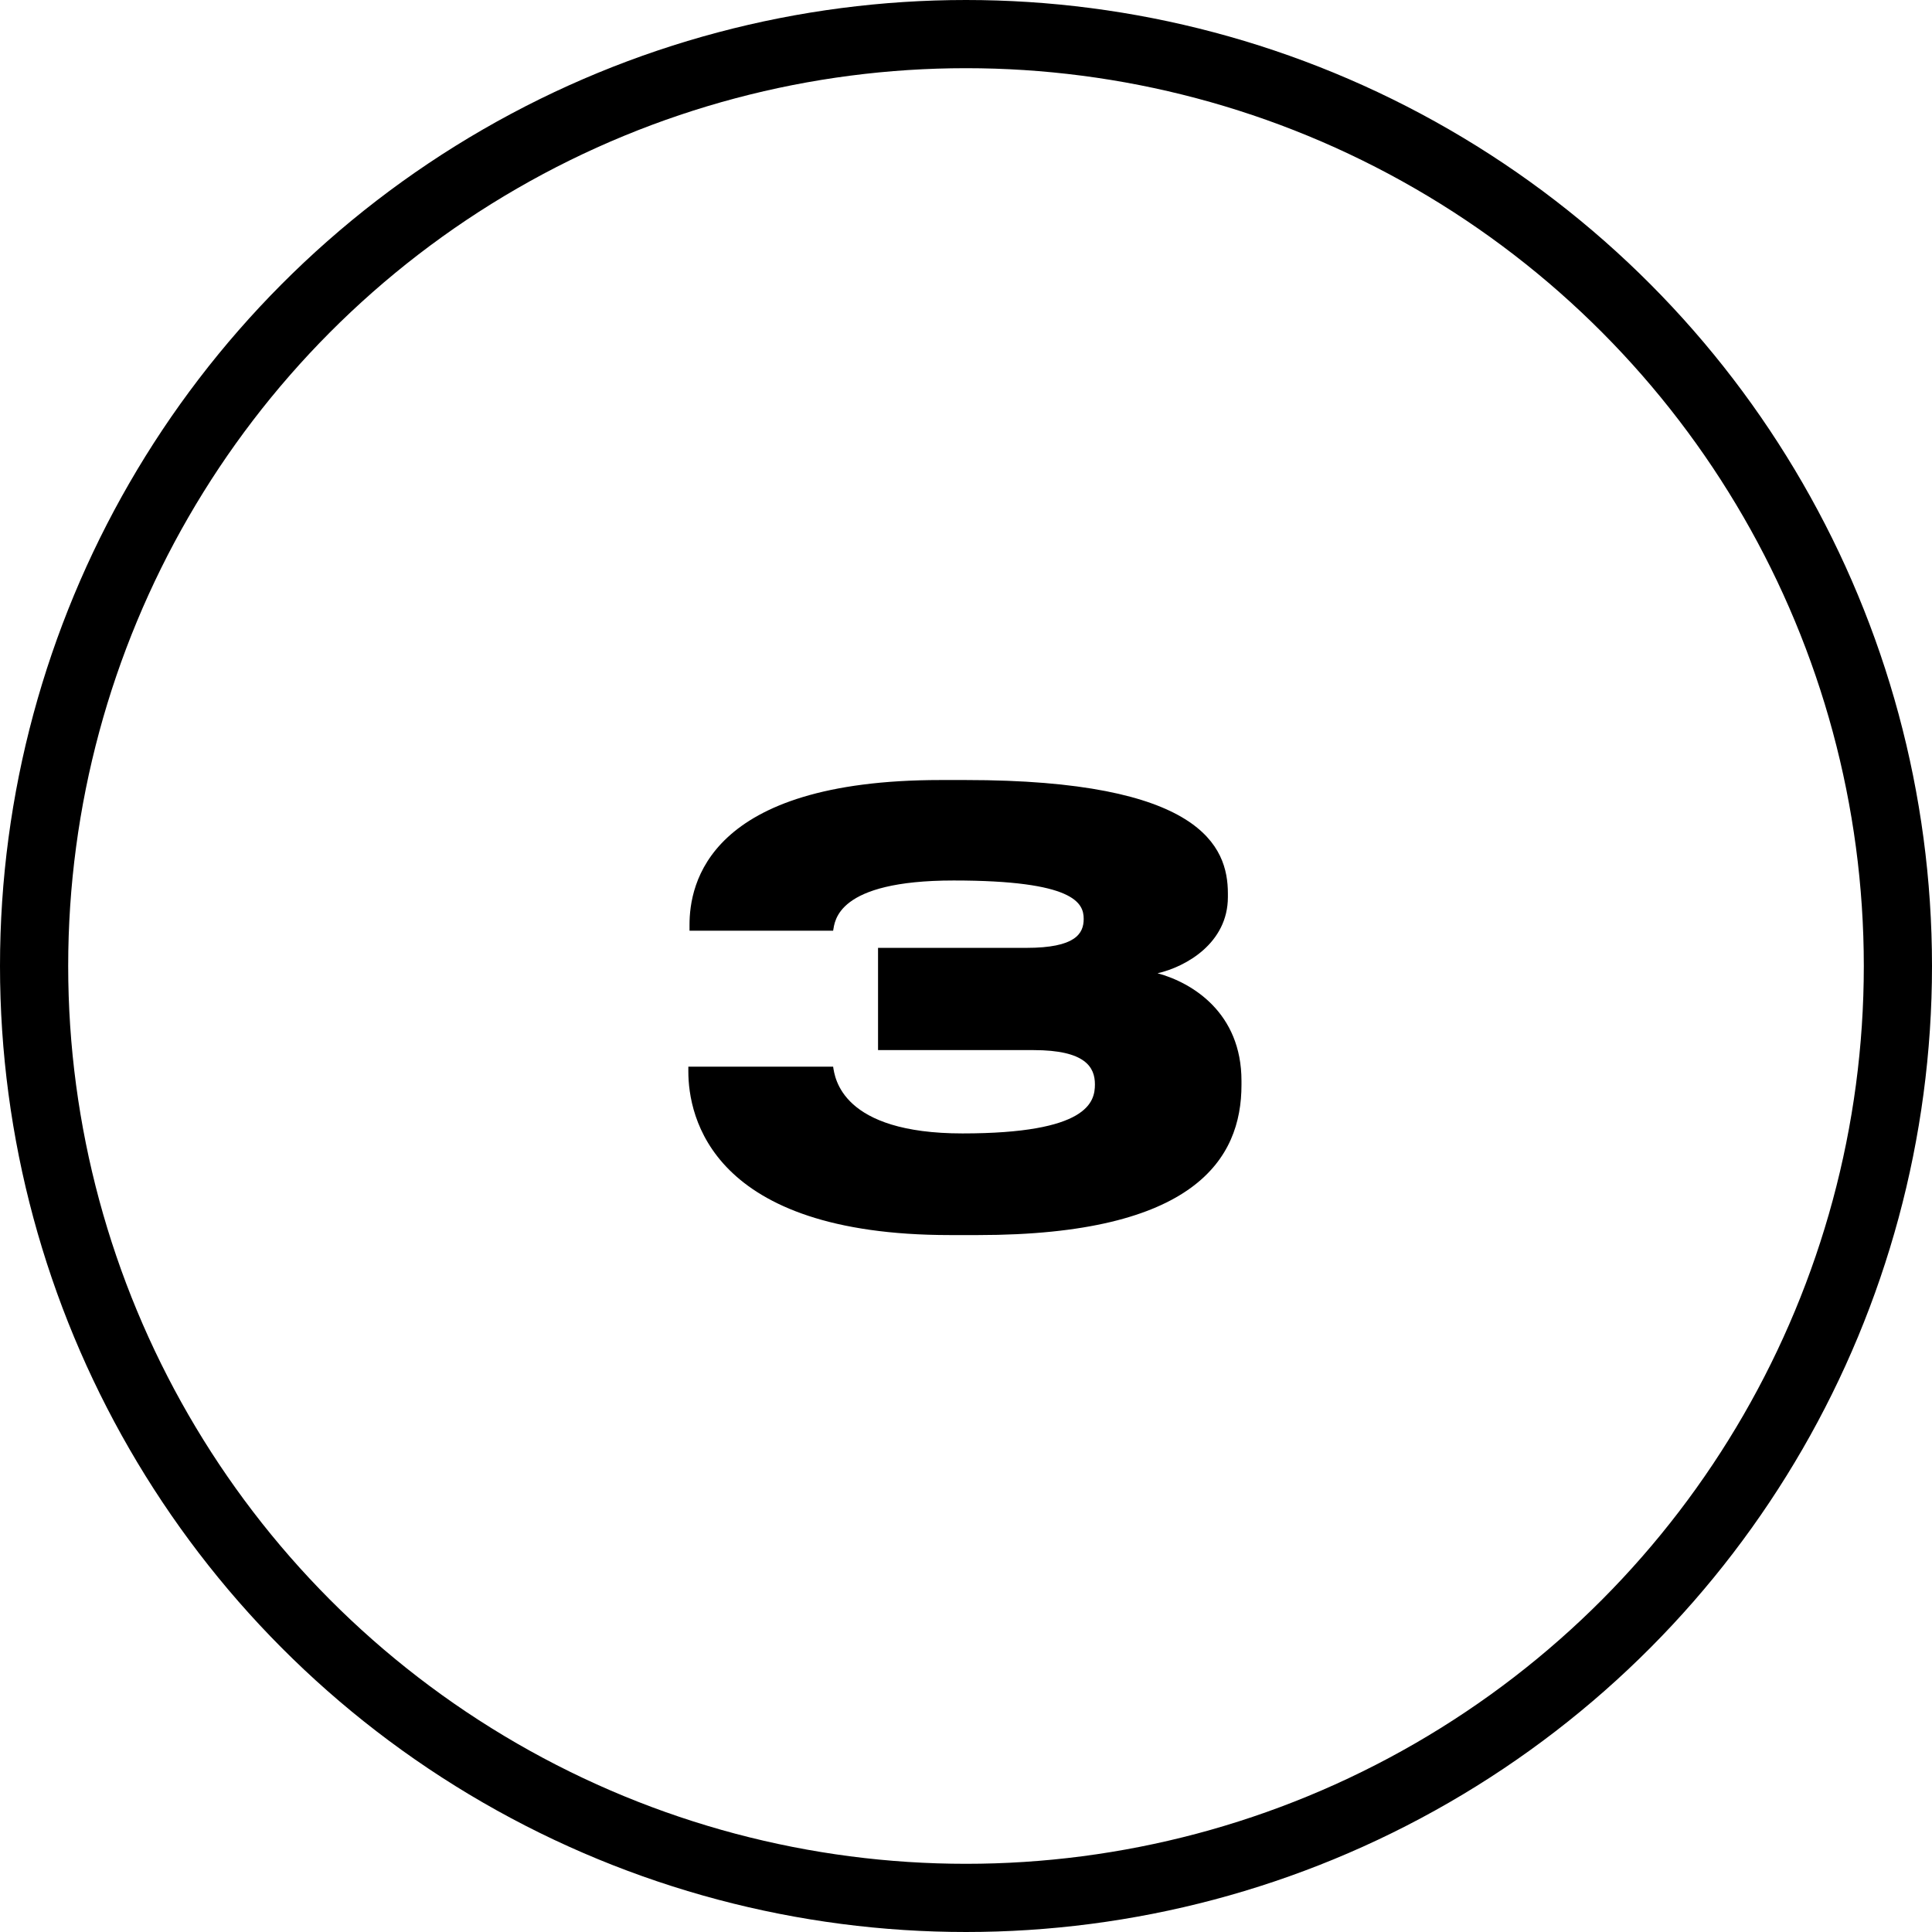
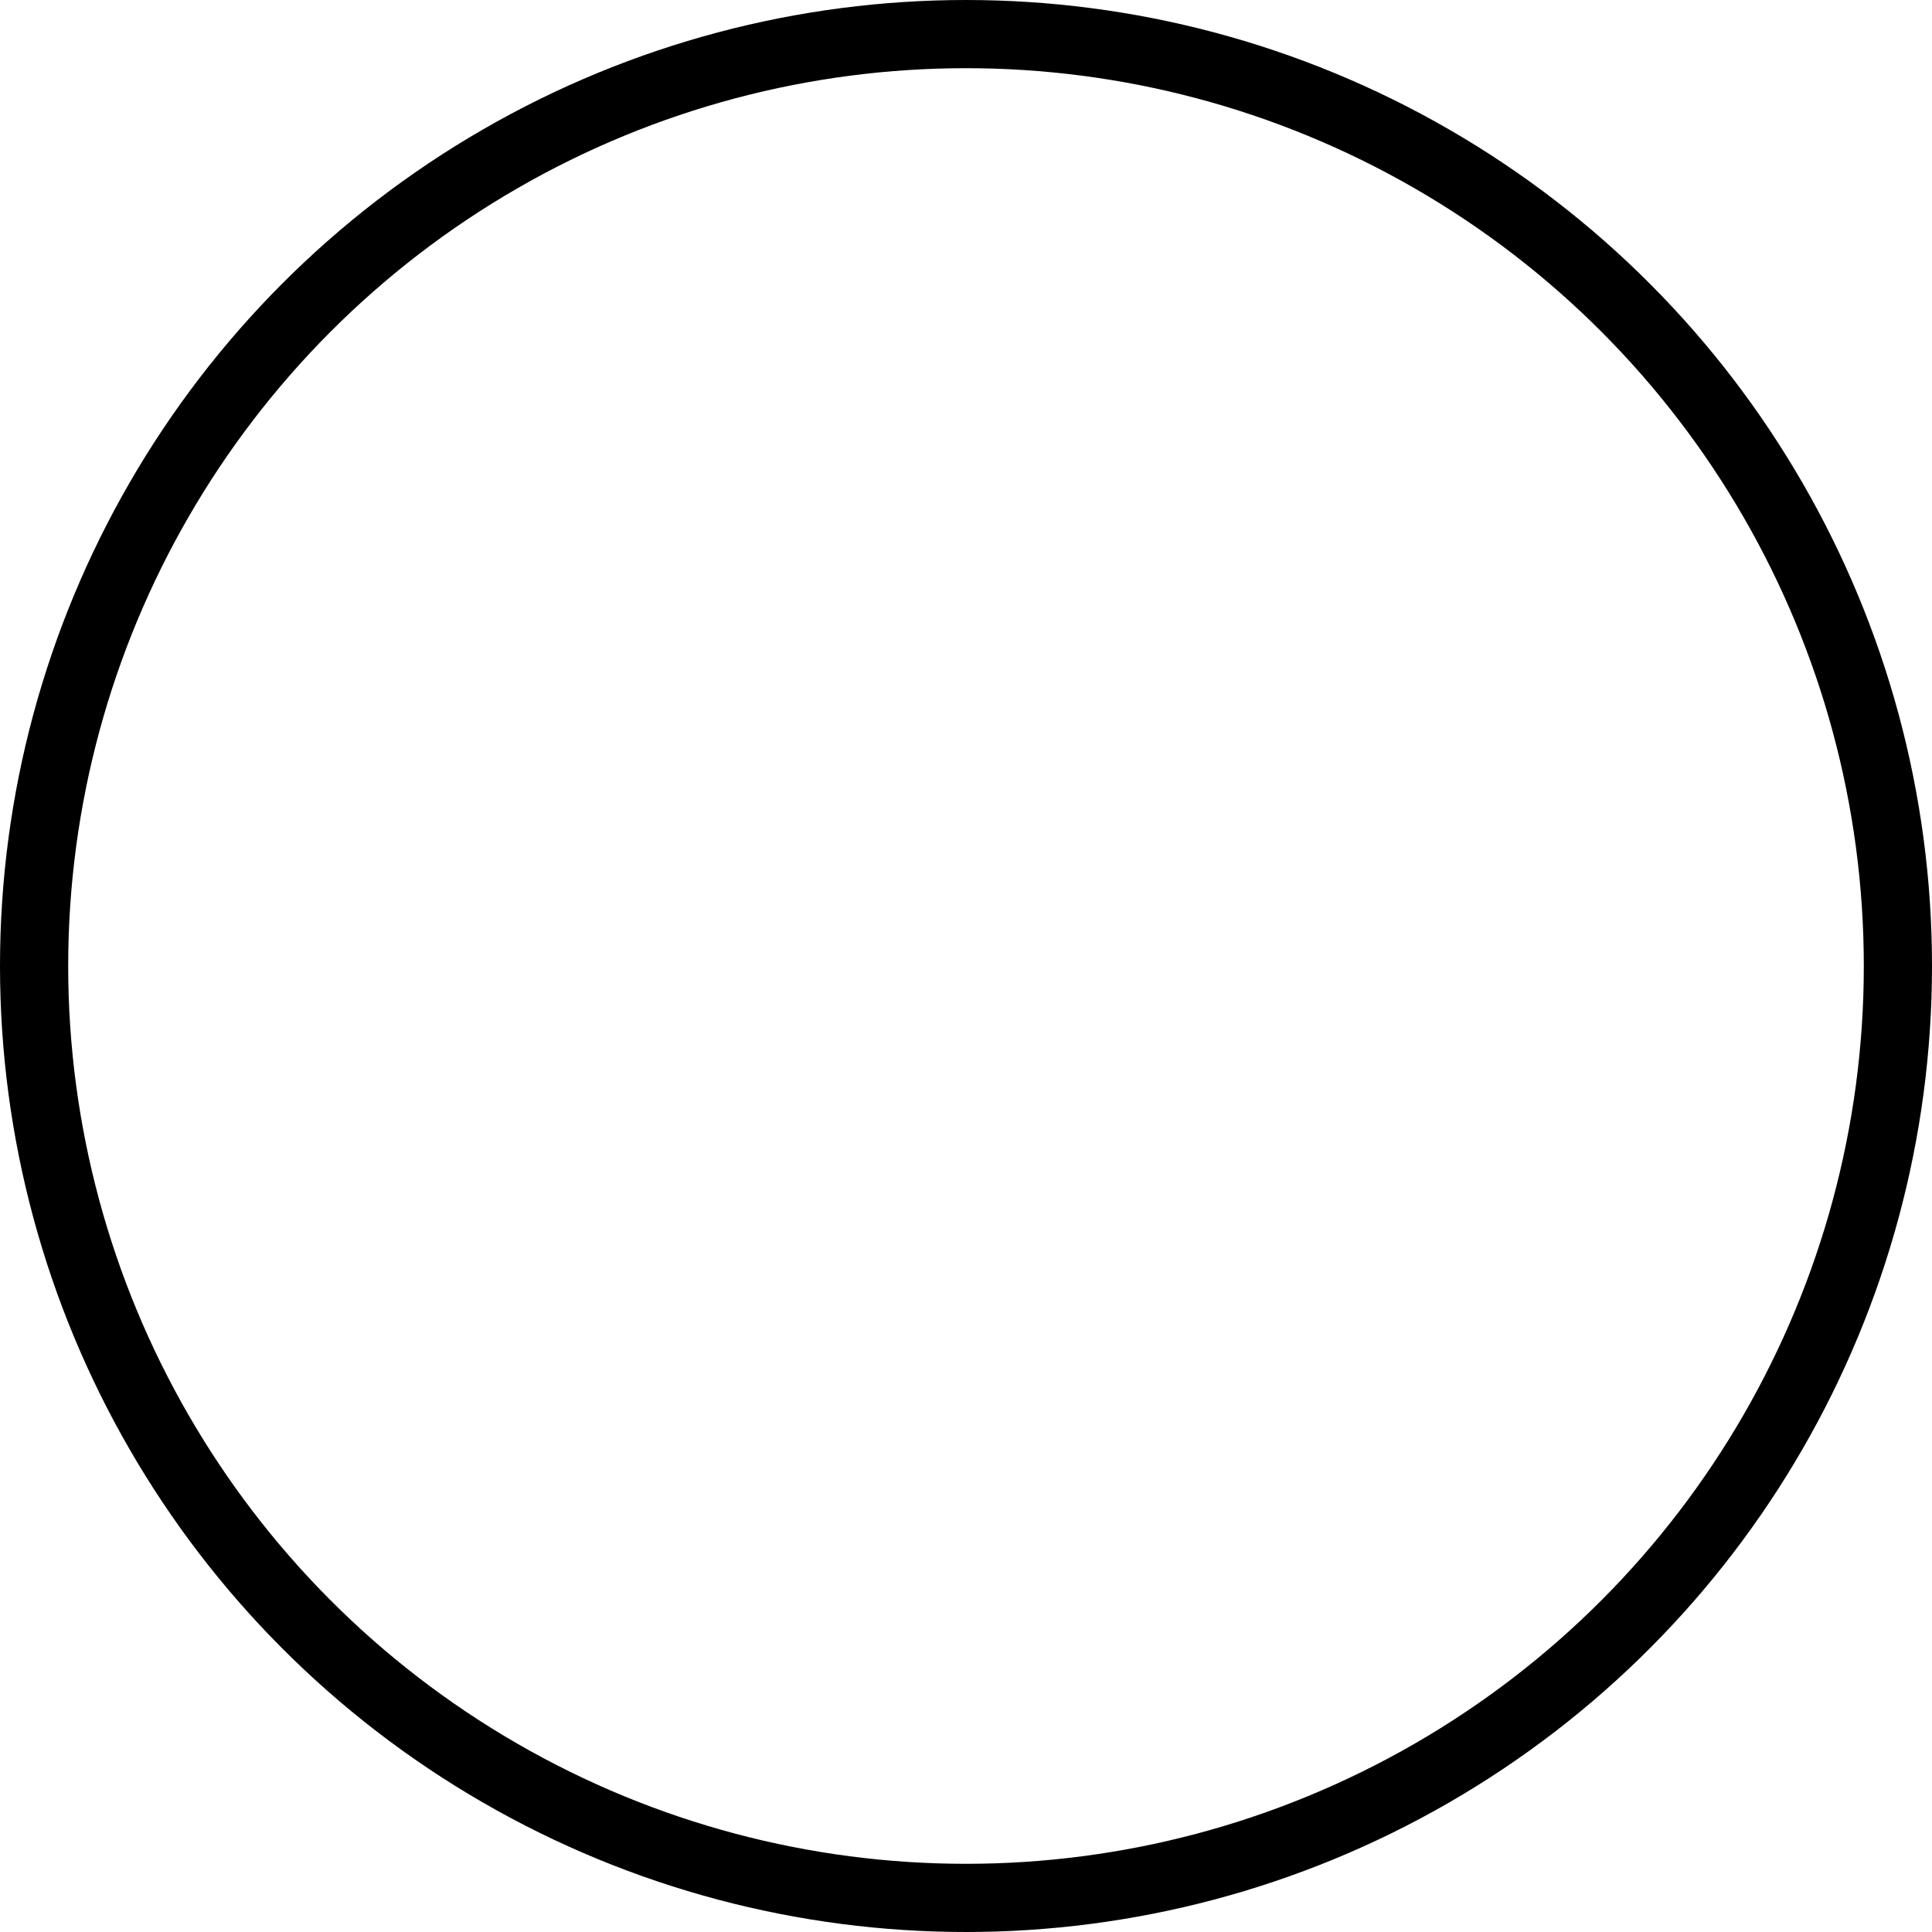
<svg xmlns="http://www.w3.org/2000/svg" width="85" height="85" viewBox="0 0 85 85" fill="none">
  <circle cx="42.5" cy="42.5" r="41" stroke="black" stroke-width="3" />
-   <path d="M43.024 54.338C52.566 54.338 54.62 50.984 54.62 47.734V47.552C54.62 44.562 52.462 43.236 50.928 42.82C52.176 42.534 54.022 41.494 54.022 39.466V39.31C54.022 37.23 52.826 34.318 42.478 34.318H41.386C31.116 34.318 30.336 38.92 30.336 40.688V40.948H36.654C36.732 40.532 36.784 38.738 41.958 38.738C47.262 38.738 47.678 39.726 47.678 40.428C47.678 41.078 47.314 41.702 45.156 41.702H38.63V46.2H45.468C47.756 46.2 48.172 46.954 48.172 47.708C48.172 48.488 47.86 49.866 42.348 49.866C37.018 49.866 36.732 47.422 36.654 46.928H30.284V47.136C30.284 49.112 31.272 54.338 41.802 54.338H43.024Z" fill="black" />
</svg>